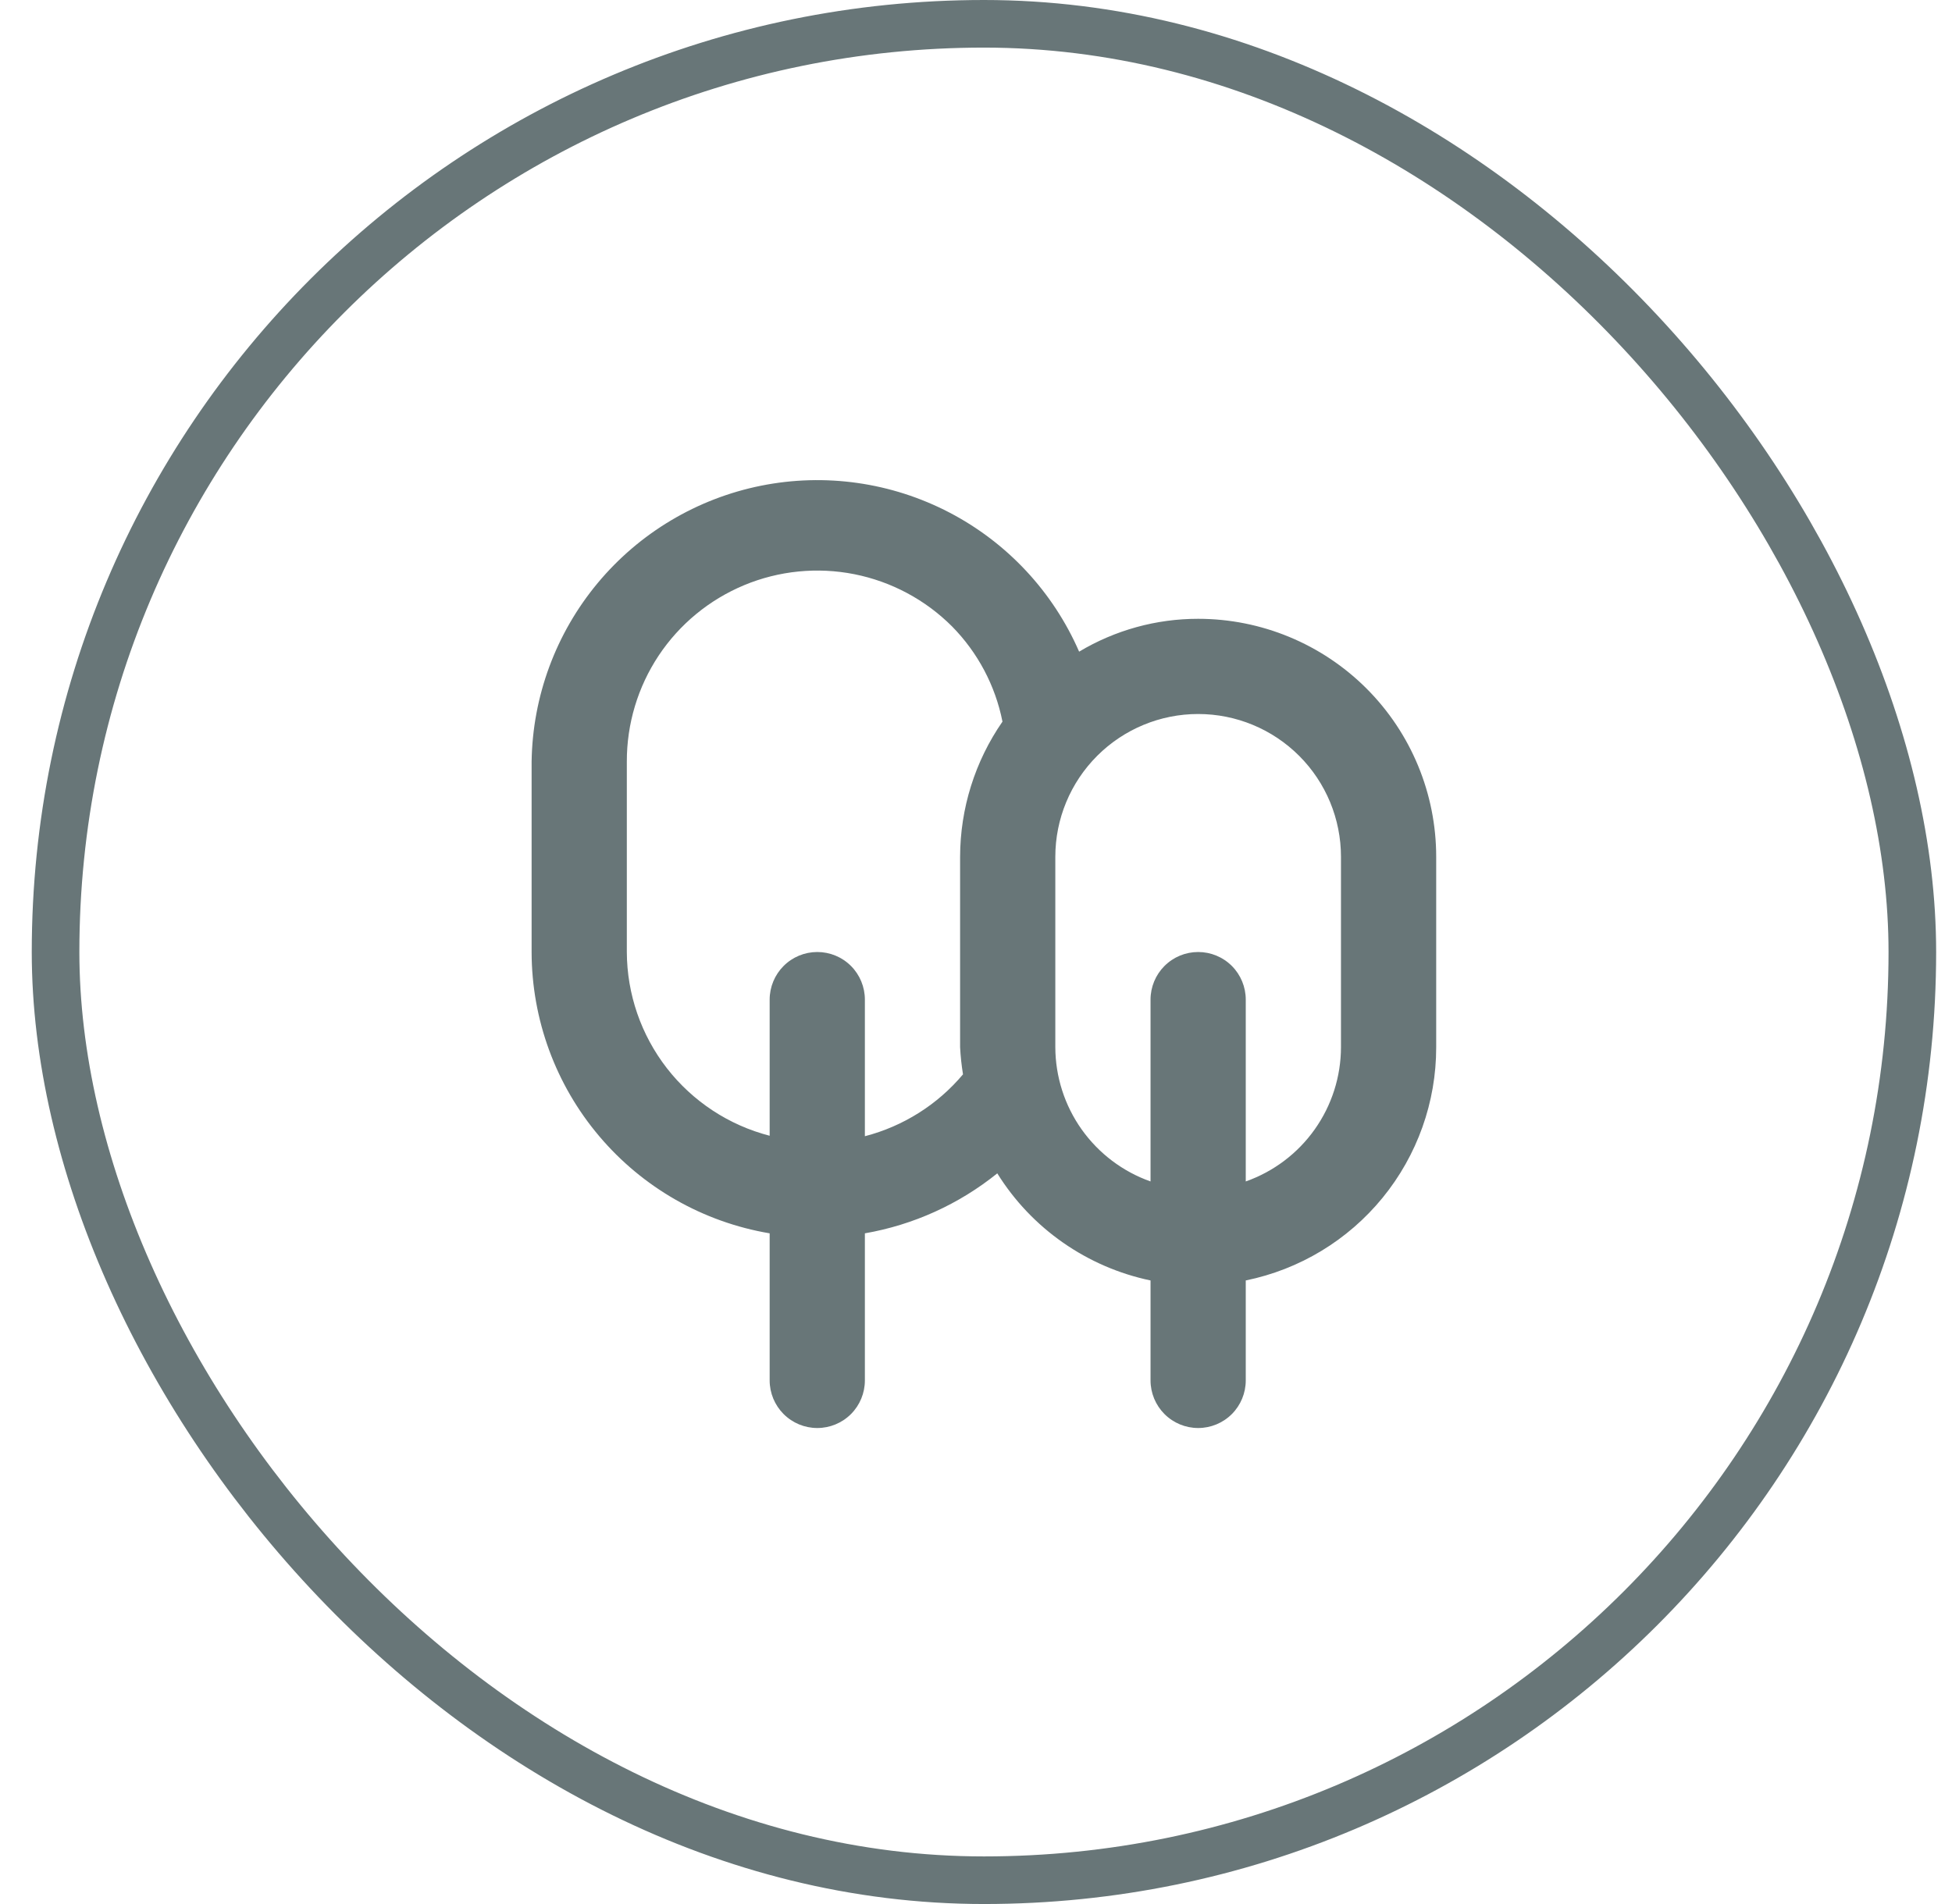
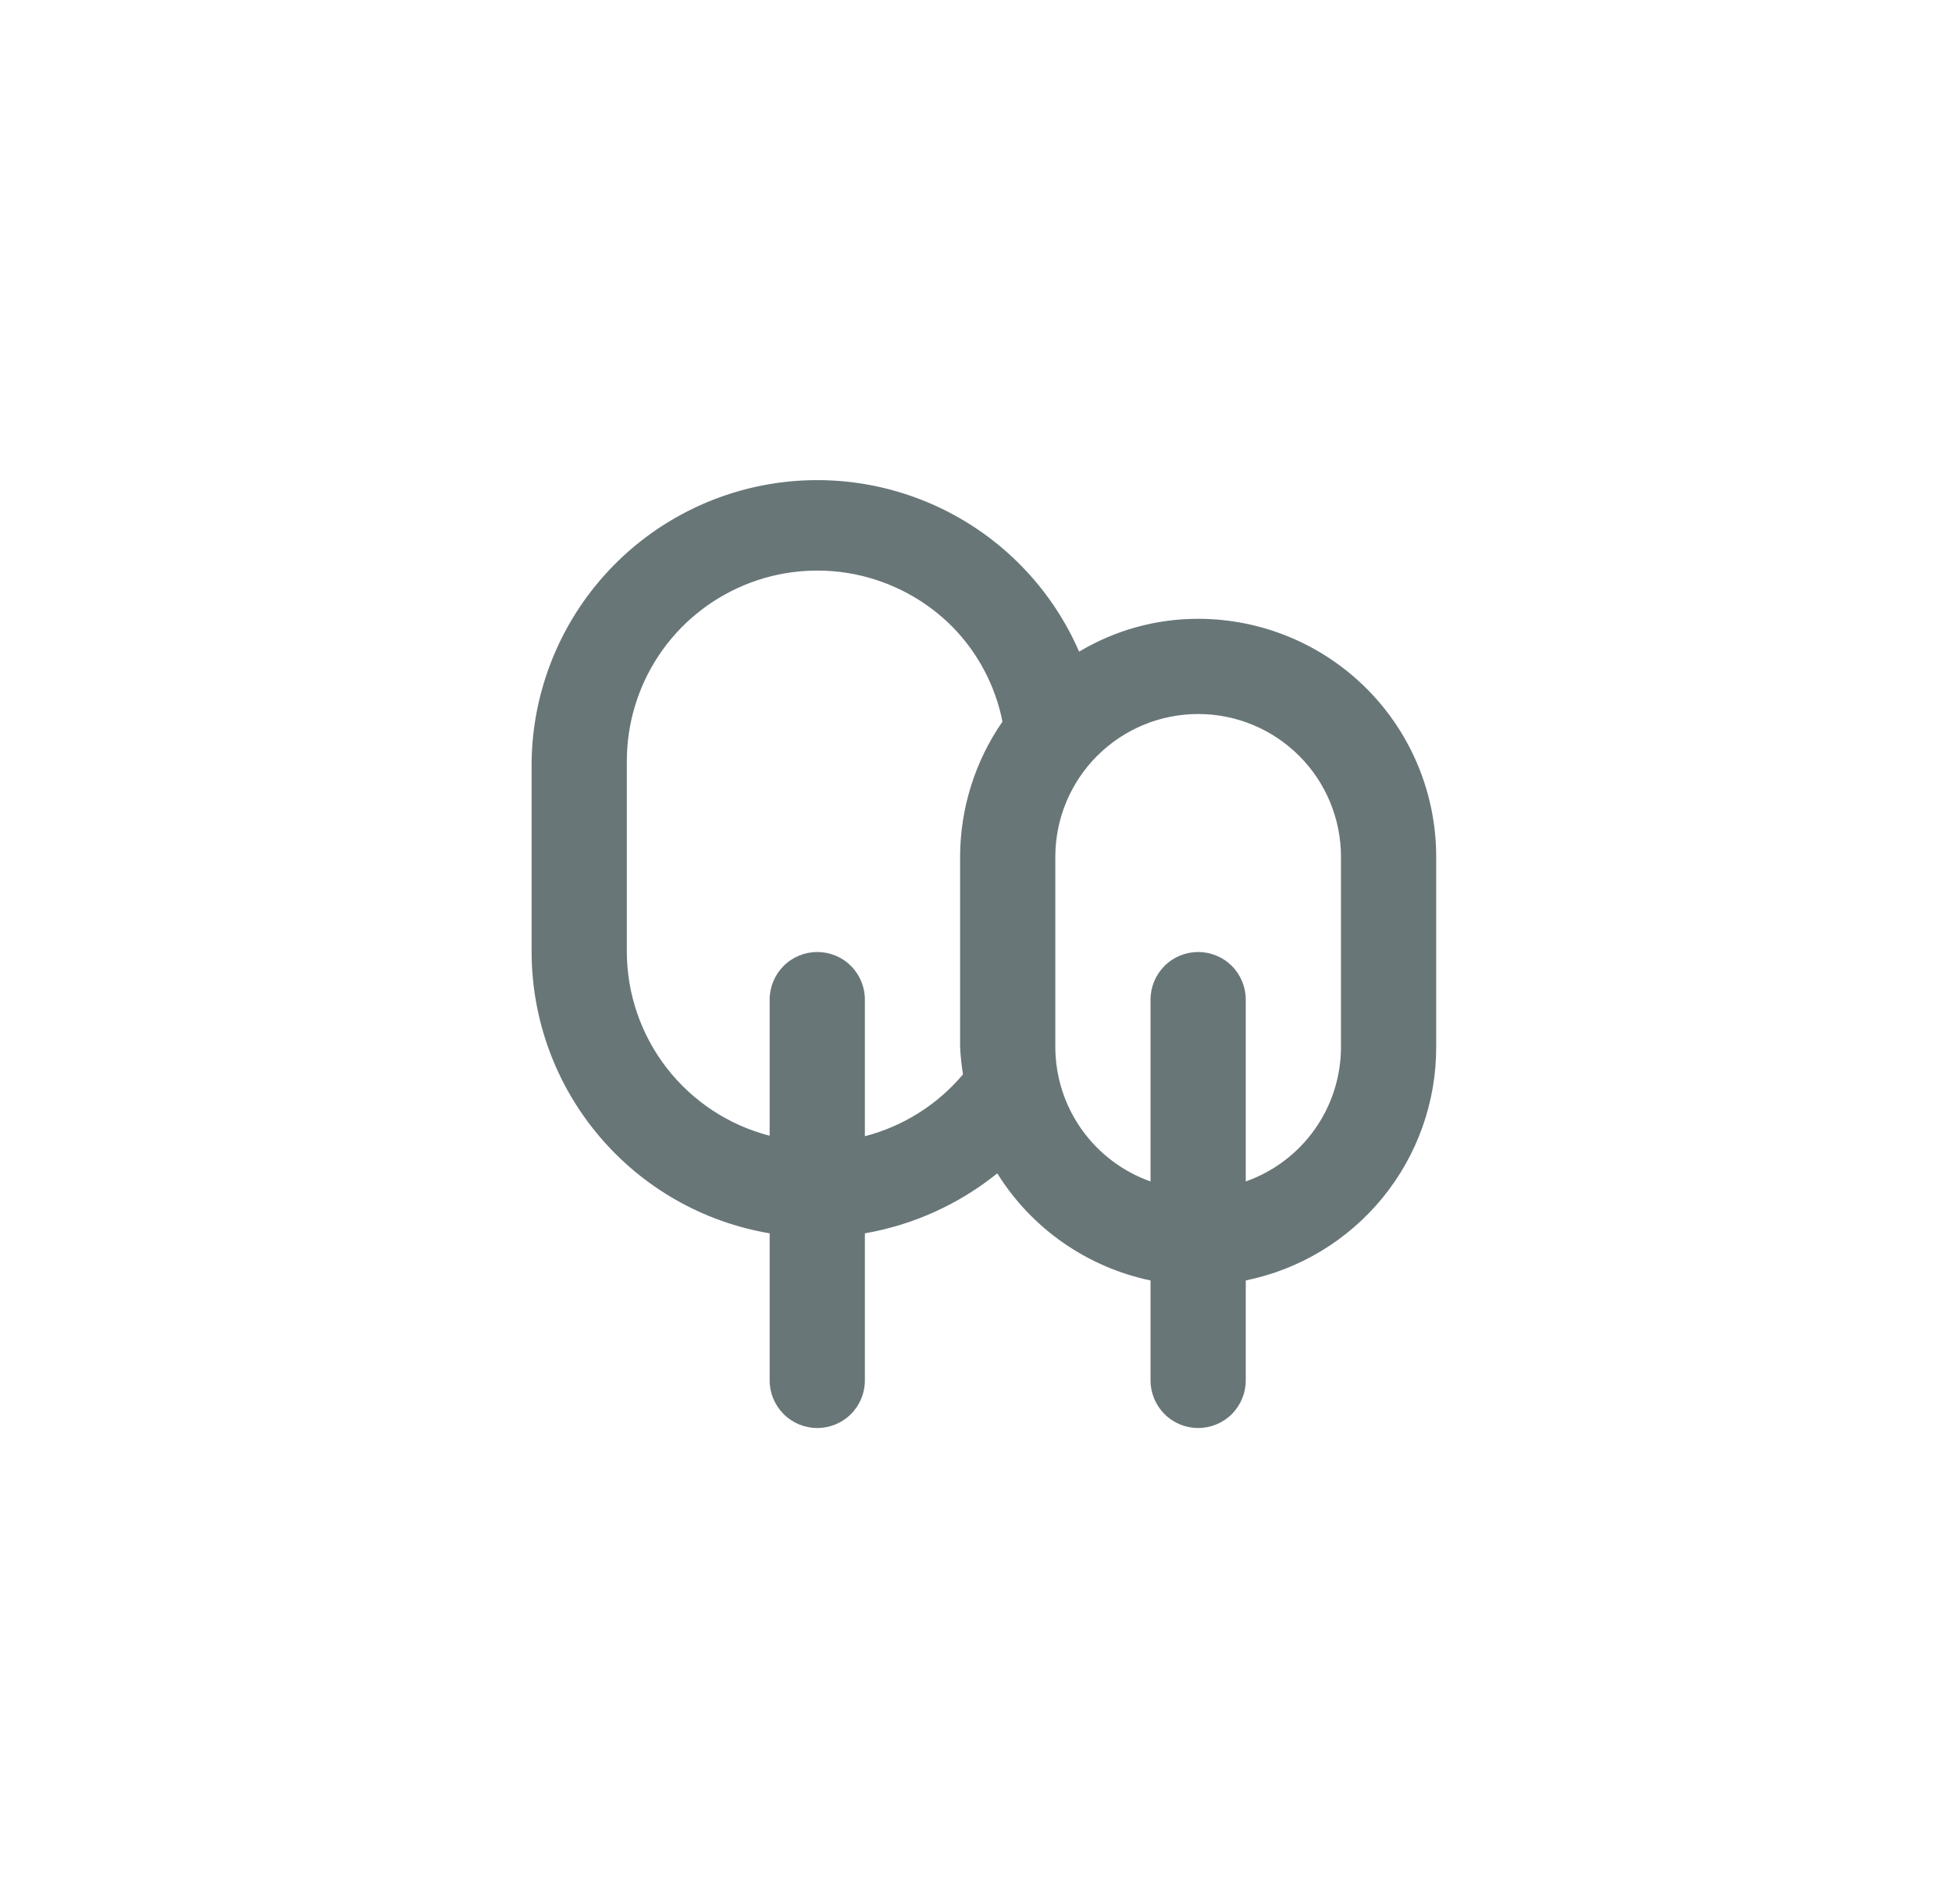
<svg xmlns="http://www.w3.org/2000/svg" width="41" height="40" viewBox="0 0 41 40" fill="none">
-   <rect x="1.167" y="0.5" width="39" height="39" rx="19.5" stroke="#687678" />
  <path d="M25.166 13C24.286 12.999 23.422 13.238 22.666 13.69C22.119 12.433 21.157 11.401 19.941 10.767C18.725 10.133 17.329 9.934 15.984 10.204C14.64 10.474 13.428 11.197 12.552 12.251C11.675 13.306 11.186 14.629 11.166 16V20C11.168 21.417 11.671 22.788 12.586 23.869C13.501 24.951 14.769 25.674 16.166 25.91V29C16.166 29.265 16.272 29.52 16.459 29.707C16.647 29.895 16.901 30 17.166 30C17.432 30 17.686 29.895 17.874 29.707C18.061 29.52 18.166 29.265 18.166 29V25.91C19.185 25.733 20.142 25.299 20.947 24.65C21.303 25.223 21.773 25.718 22.326 26.104C22.88 26.491 23.506 26.762 24.166 26.9V29C24.166 29.265 24.272 29.52 24.459 29.707C24.647 29.895 24.901 30 25.166 30C25.432 30 25.686 29.895 25.874 29.707C26.061 29.52 26.166 29.265 26.166 29V26.9C27.296 26.669 28.311 26.056 29.04 25.163C29.769 24.27 30.167 23.153 30.166 22V18C30.166 16.674 29.64 15.402 28.702 14.464C27.764 13.527 26.493 13 25.166 13V13ZM20.166 18V22C20.176 22.191 20.196 22.381 20.227 22.57C19.692 23.207 18.972 23.661 18.166 23.87V21C18.166 20.735 18.061 20.48 17.874 20.293C17.686 20.105 17.432 20 17.166 20C16.901 20 16.647 20.105 16.459 20.293C16.272 20.48 16.166 20.735 16.166 21V23.86C15.31 23.639 14.551 23.14 14.008 22.442C13.465 21.743 13.169 20.884 13.166 20V16C13.164 15.207 13.397 14.432 13.835 13.772C14.274 13.112 14.899 12.598 15.631 12.293C16.362 11.989 17.168 11.909 17.945 12.063C18.723 12.218 19.436 12.599 19.997 13.16C20.538 13.709 20.906 14.404 21.056 15.16C20.478 15.994 20.168 16.985 20.166 18V18ZM28.166 22C28.165 22.619 27.972 23.222 27.614 23.727C27.256 24.232 26.75 24.614 26.166 24.82V21C26.166 20.735 26.061 20.48 25.874 20.293C25.686 20.105 25.432 20 25.166 20C24.901 20 24.647 20.105 24.459 20.293C24.272 20.48 24.166 20.735 24.166 21V24.82C23.583 24.614 23.078 24.232 22.719 23.727C22.361 23.222 22.168 22.619 22.166 22V18C22.166 17.204 22.483 16.441 23.045 15.879C23.608 15.316 24.371 15 25.166 15C25.962 15 26.725 15.316 27.288 15.879C27.85 16.441 28.166 17.204 28.166 18V22Z" fill="#687678" />
</svg>